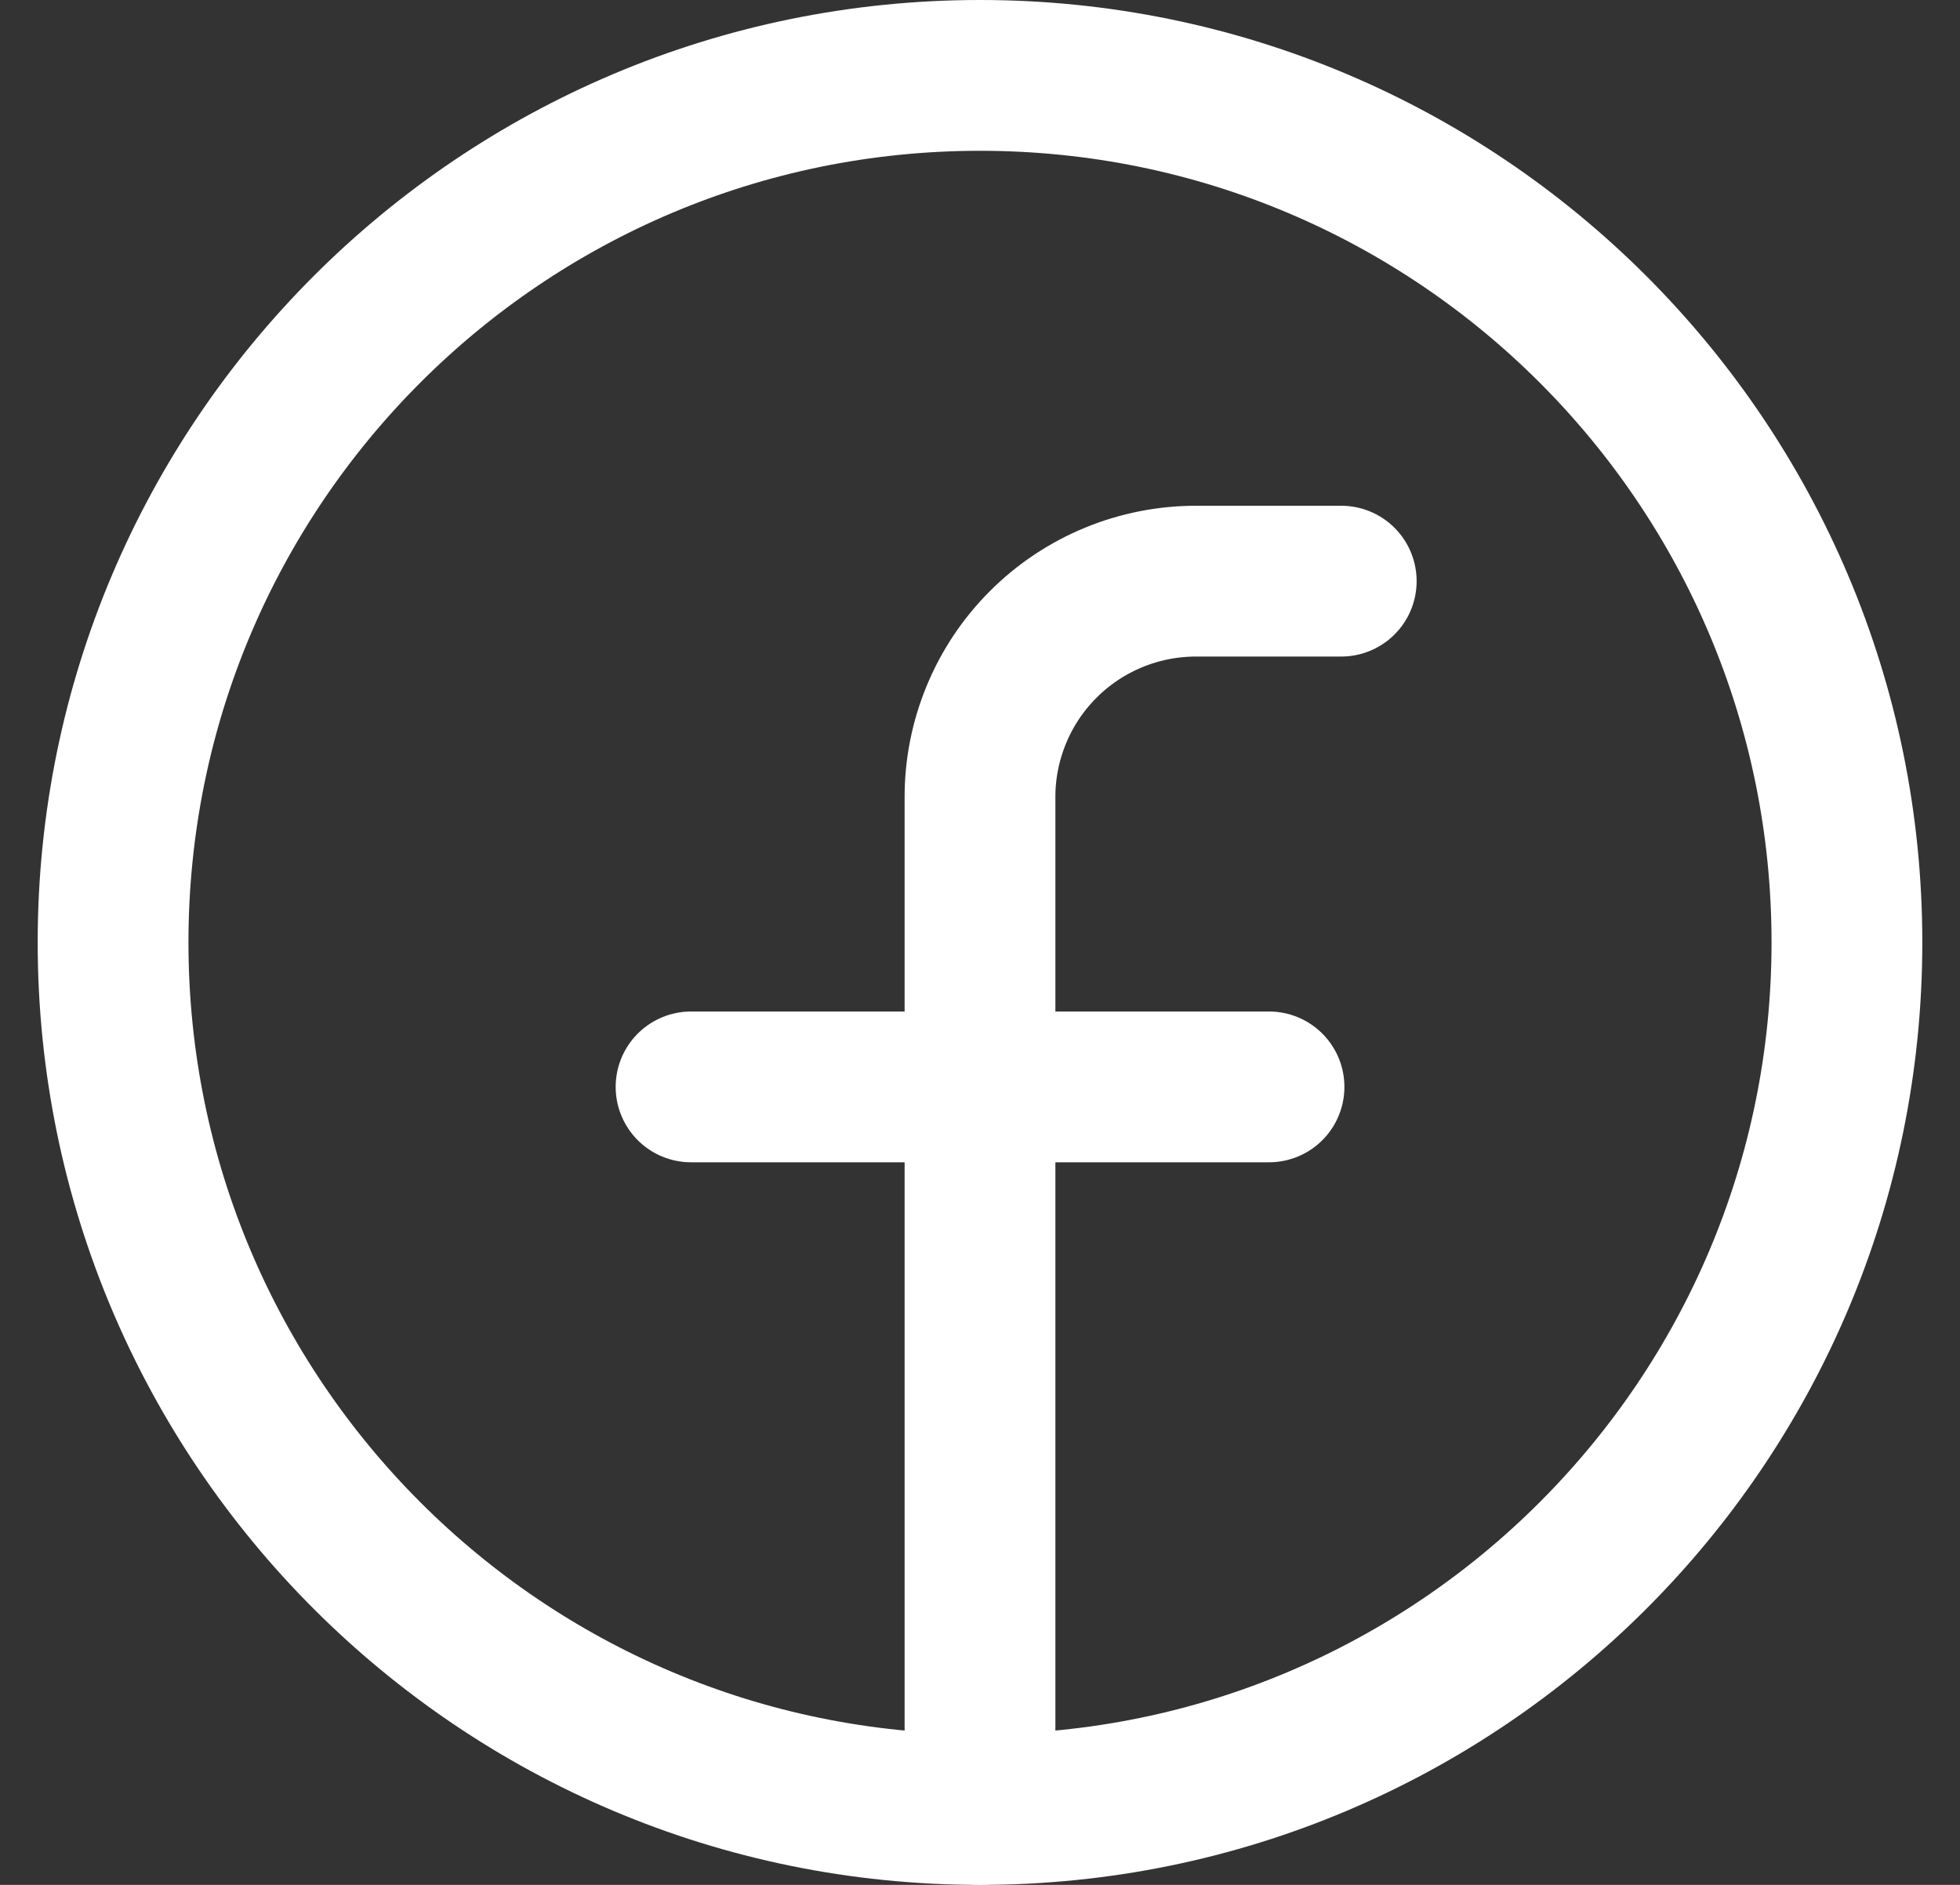
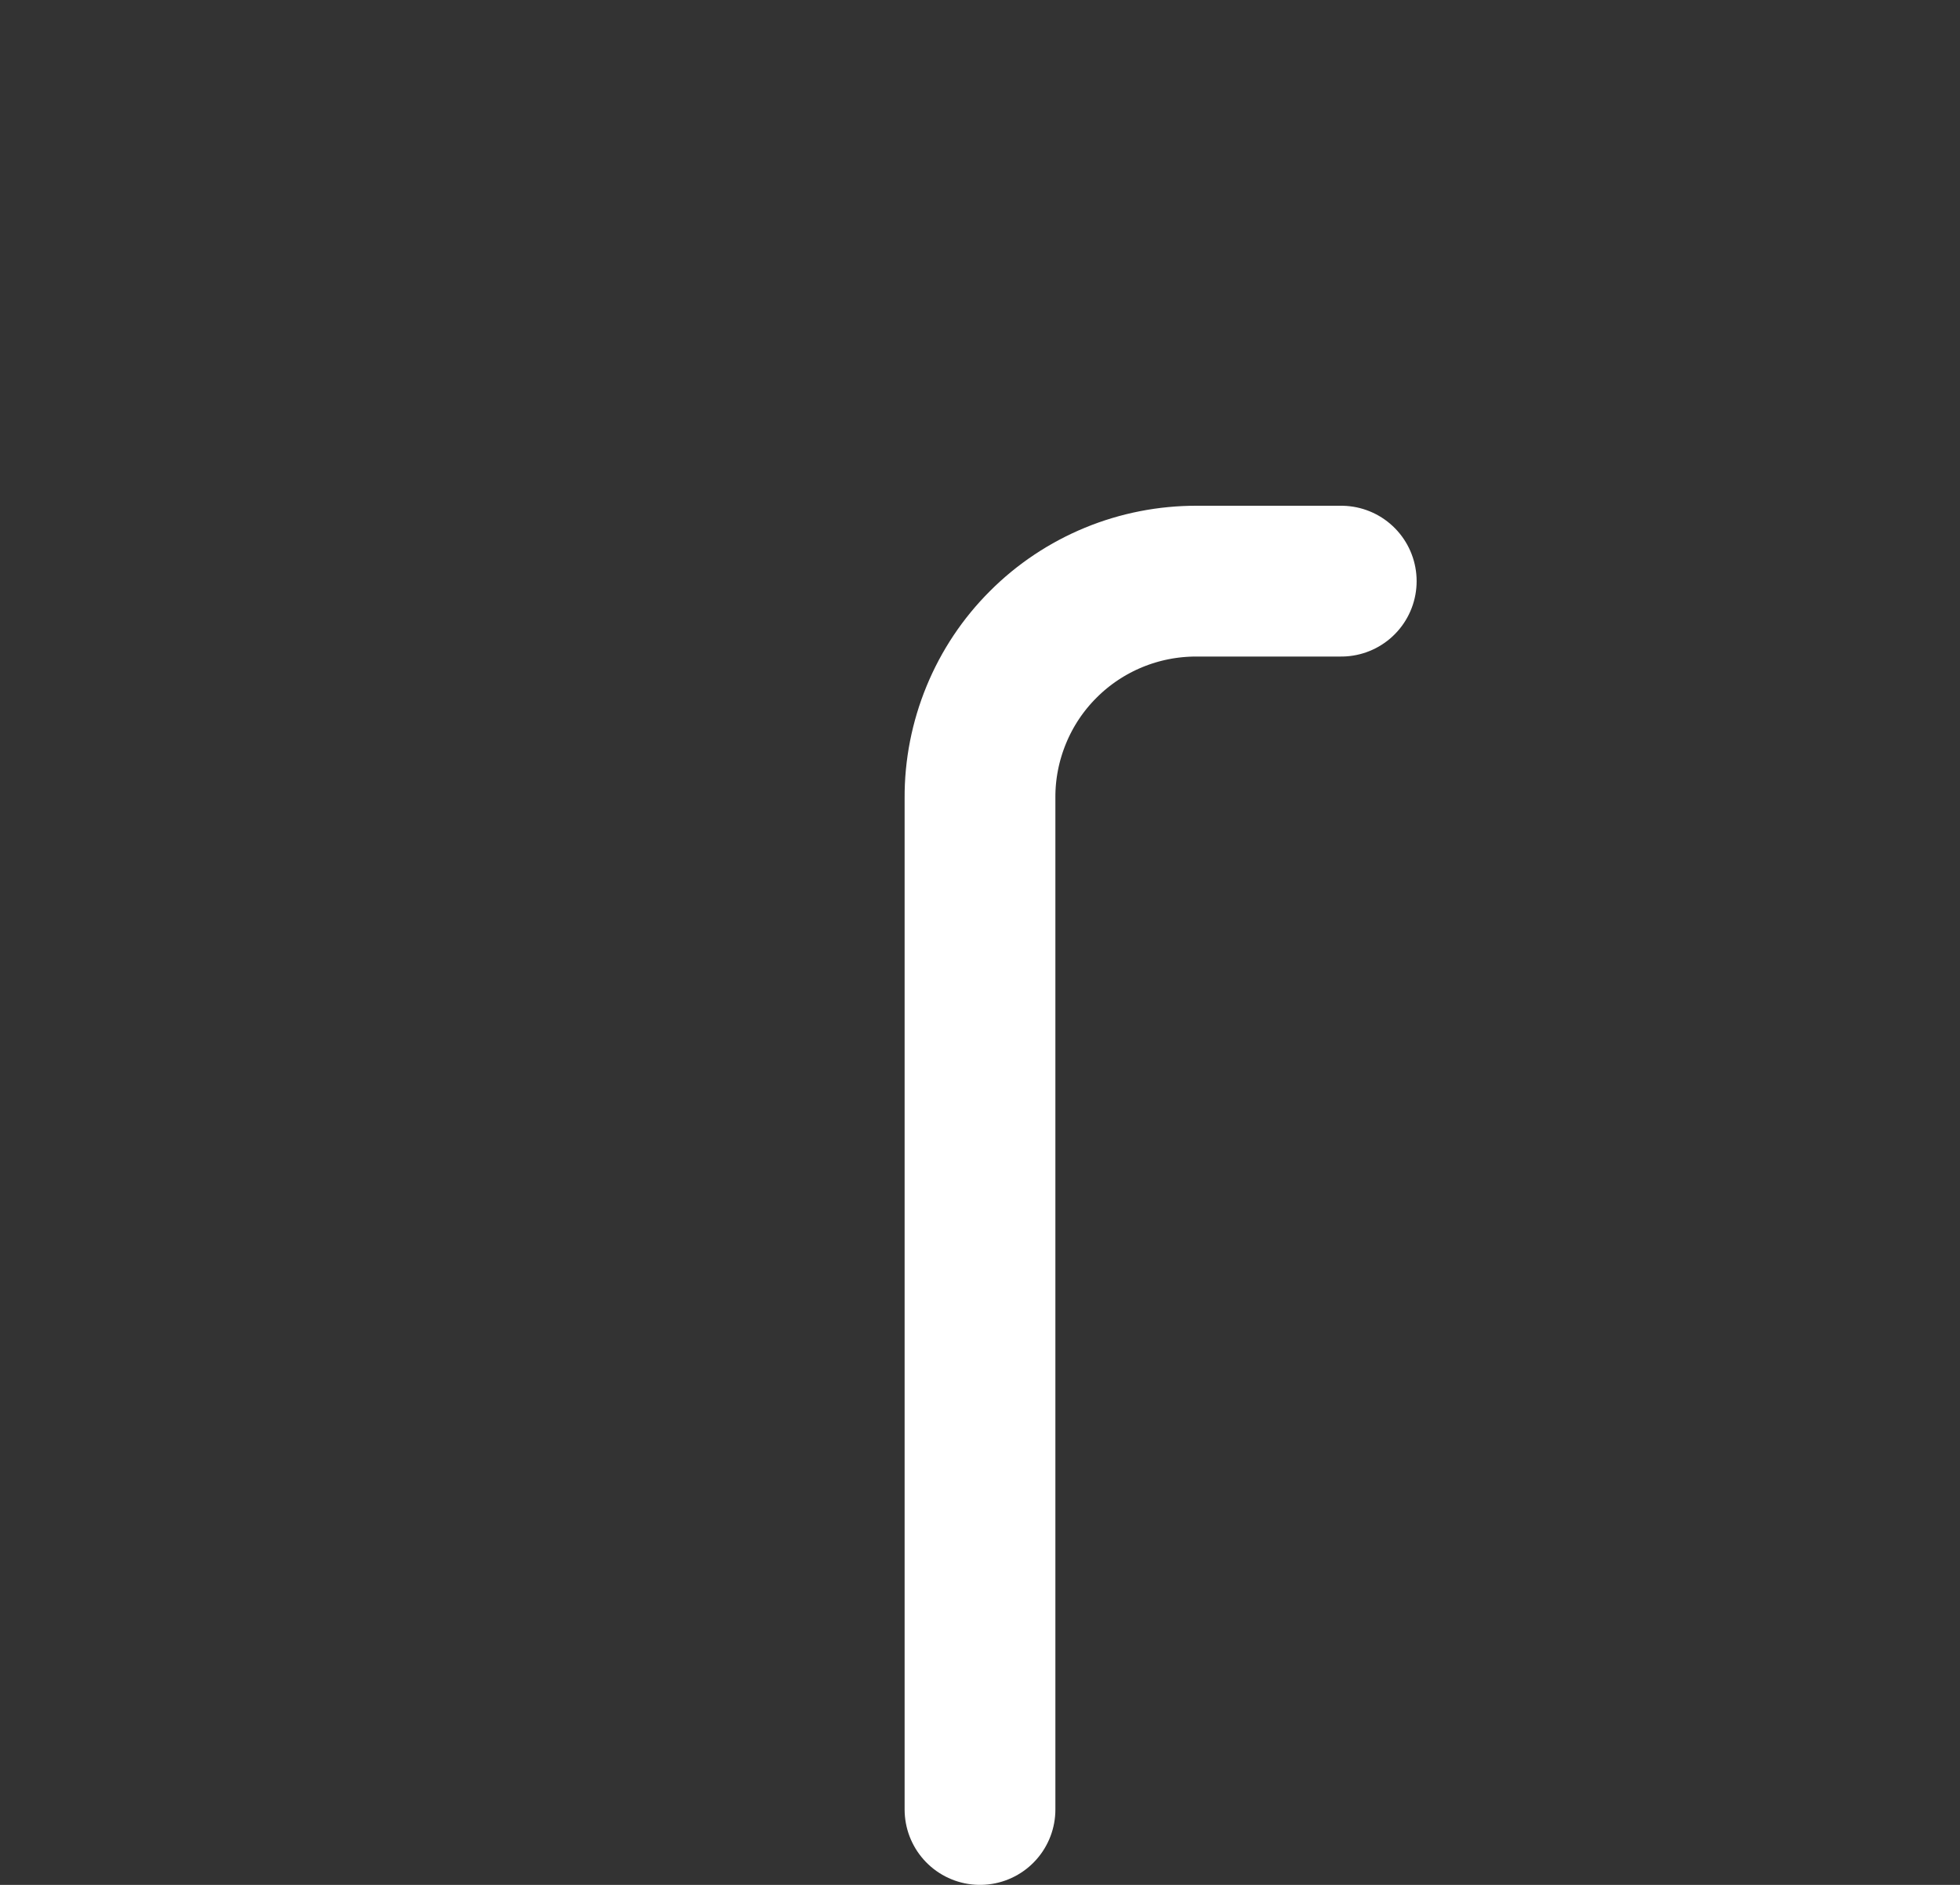
<svg xmlns="http://www.w3.org/2000/svg" width="26" height="25" viewBox="0 0 26 25" fill="none">
  <rect x="0" y="0" width="26" height="25" fill="#333333" stroke="none" />
-   <path d="M13 24C19.352 24 24.5 18.851 24.5 12.5C24.5 6.148 19.352 1 13 1C6.649 1 1.5 6.148 1.5 12.5C1.5 18.851 6.649 24 13 24Z" stroke="white" stroke-width="2" stroke-linecap="round" stroke-linejoin="round" />
  <path d="M17.792 7.708H15.875C15.497 7.707 15.123 7.78 14.773 7.924C14.424 8.068 14.106 8.279 13.839 8.547C13.571 8.814 13.36 9.131 13.216 9.481C13.072 9.831 12.998 10.205 13 10.583V24" stroke="white" stroke-width="2" stroke-linecap="round" stroke-linejoin="round" />
-   <path d="M9.167 14.416H16.834" stroke="white" stroke-width="2" stroke-linecap="round" stroke-linejoin="round" />
</svg>